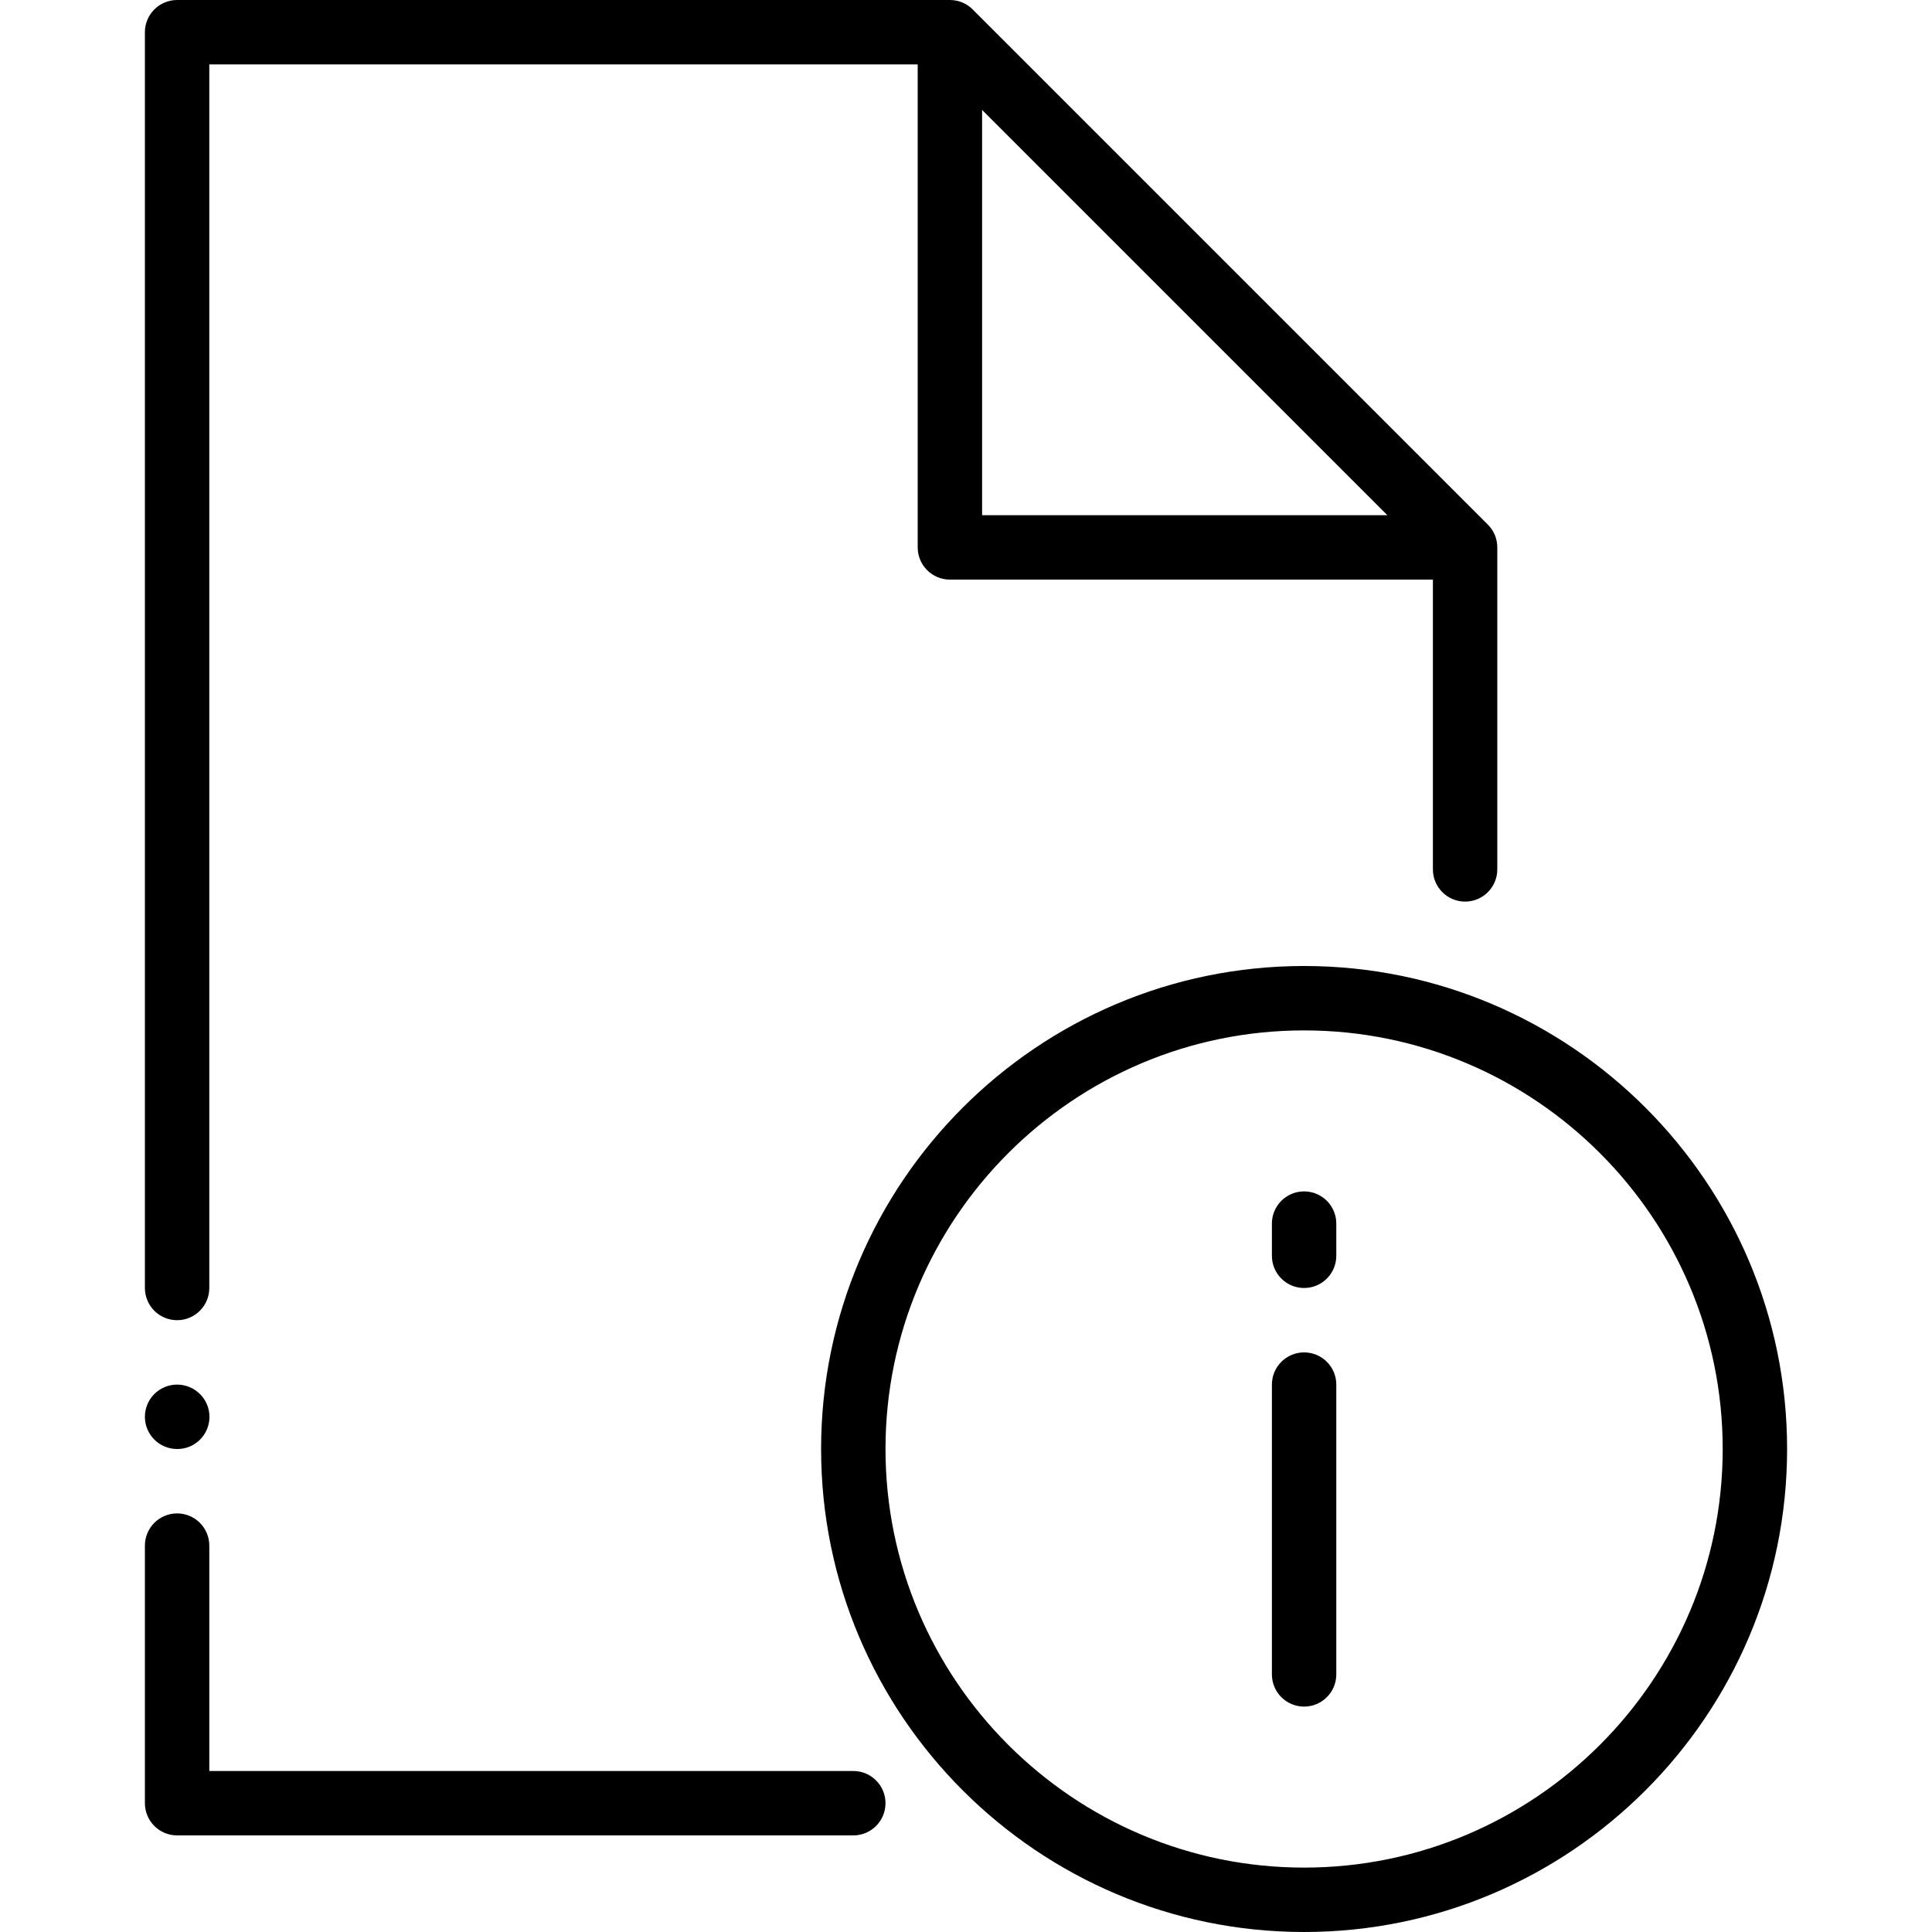
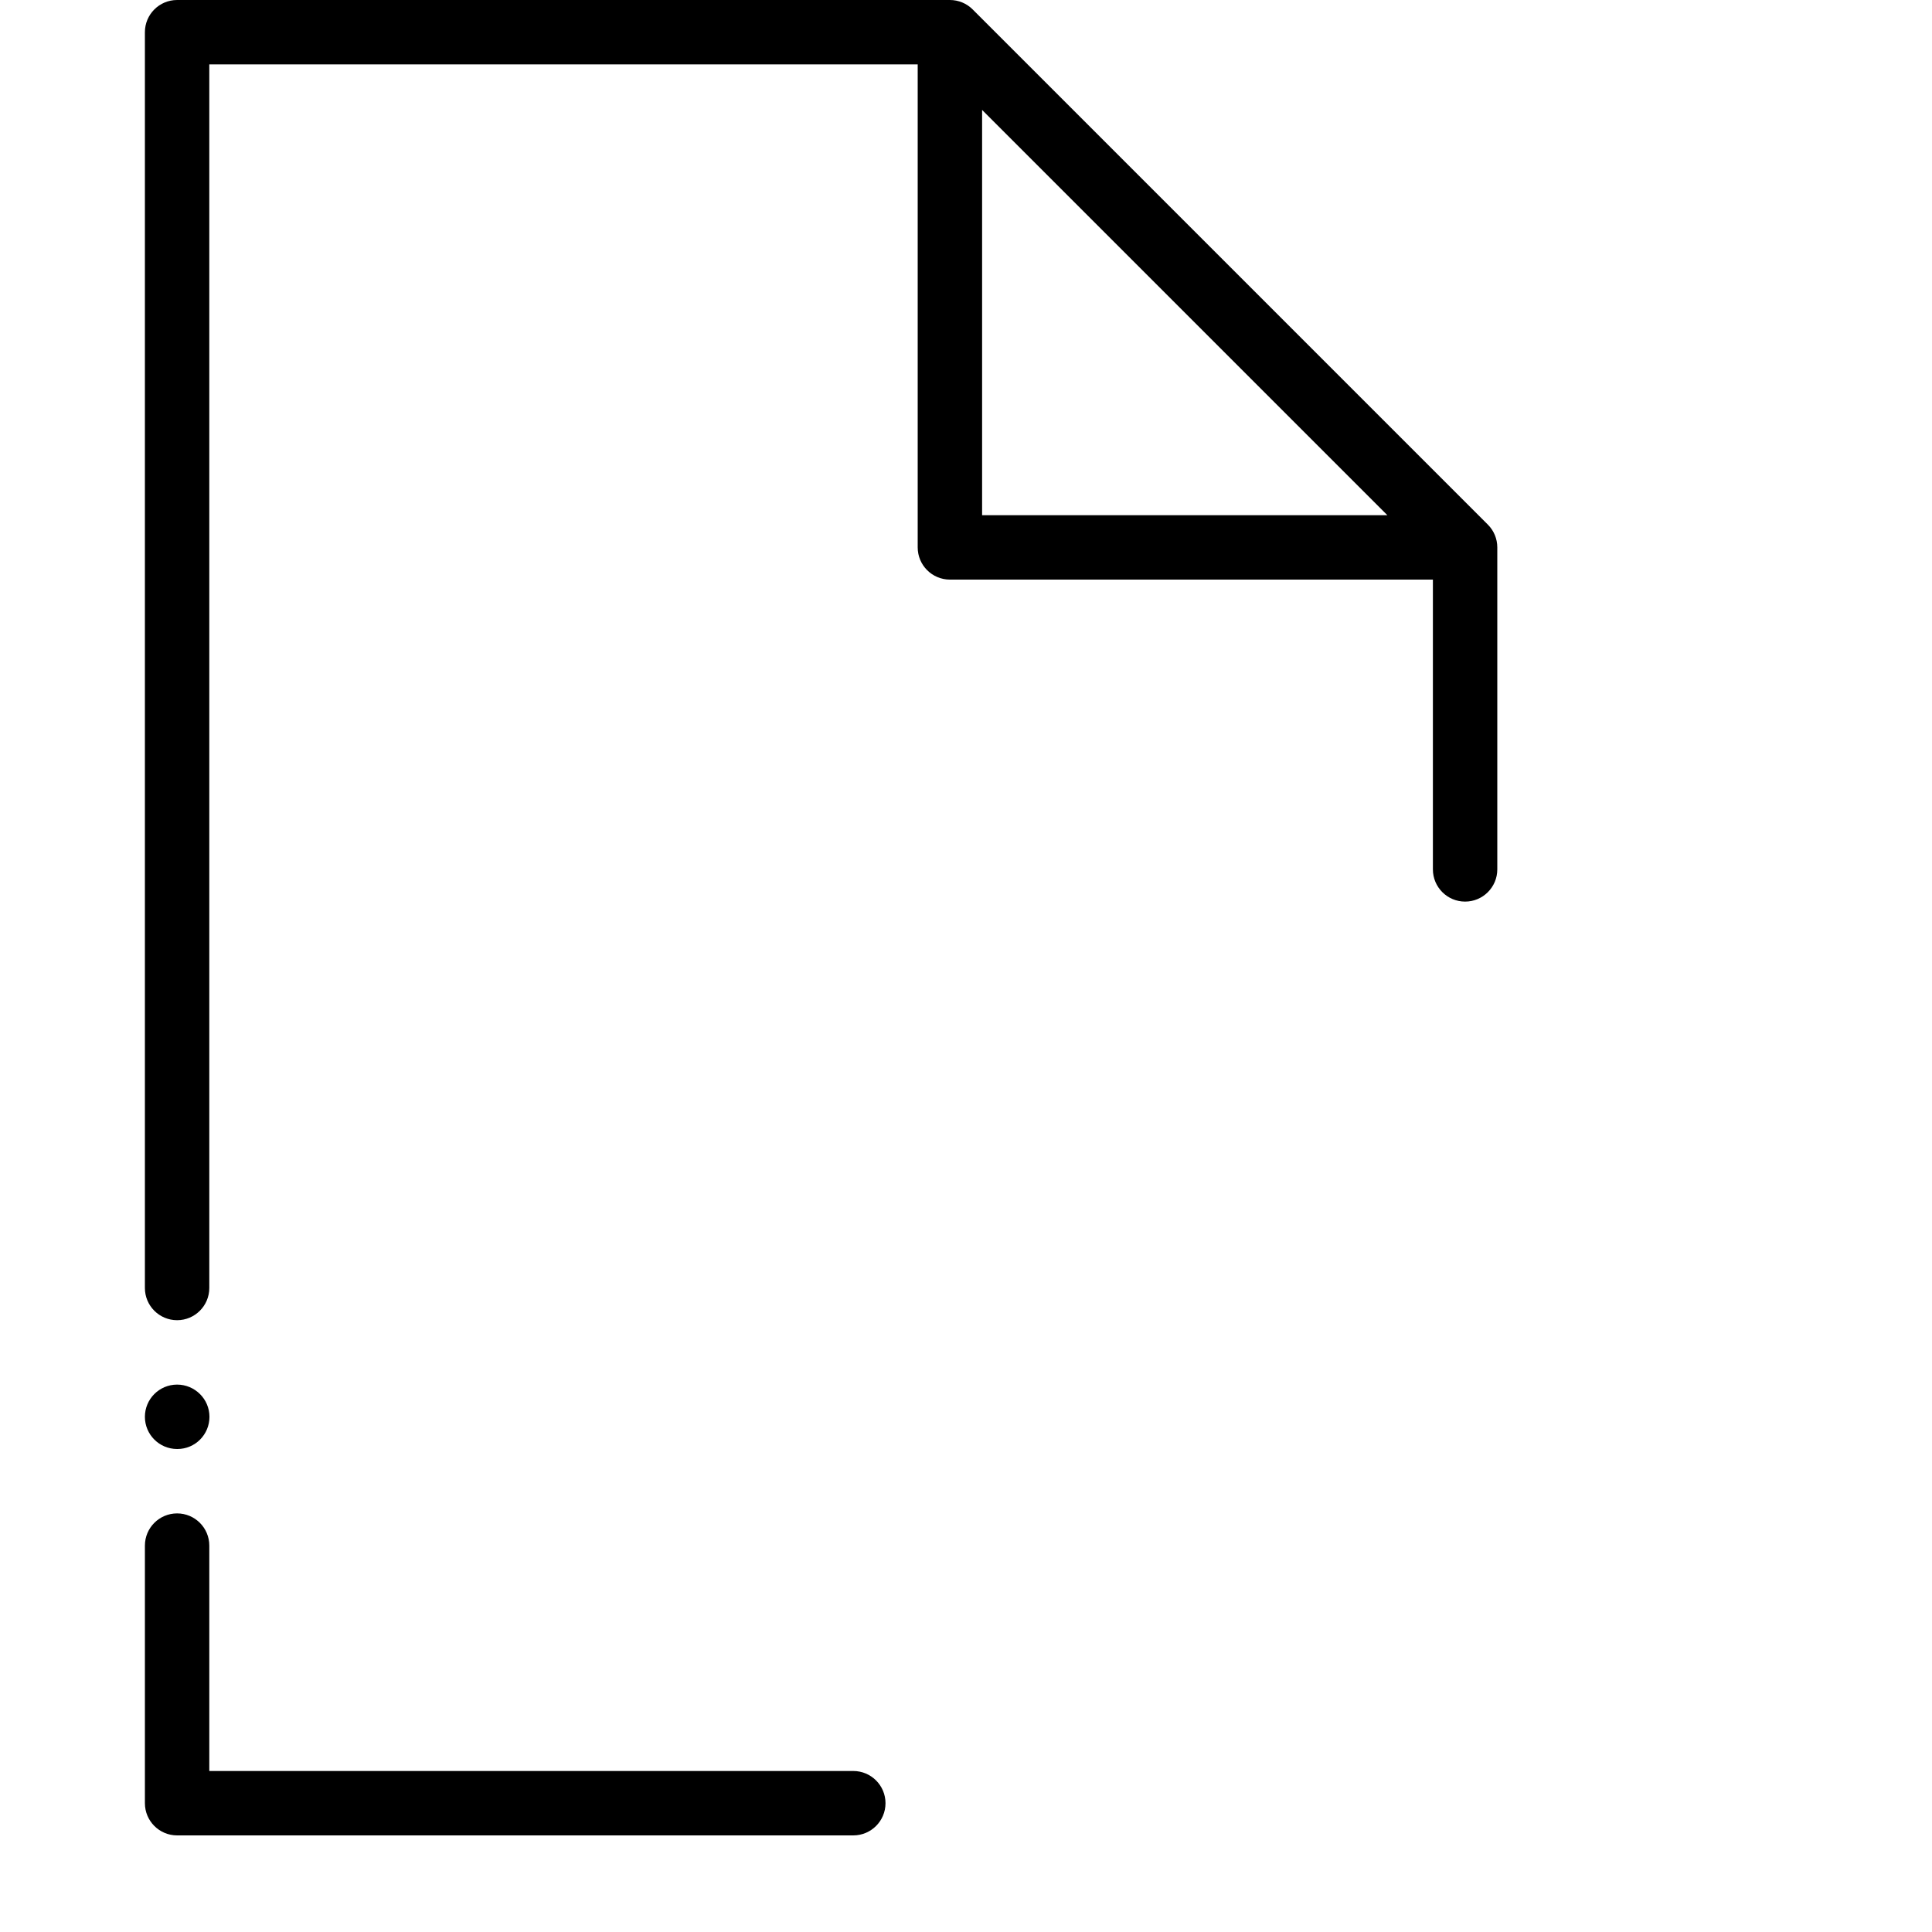
<svg xmlns="http://www.w3.org/2000/svg" fill="#000000" height="800px" width="800px" version="1.1" id="Layer_1" viewBox="0 0 512 512" xml:space="preserve">
  <g>
    <g>
-       <path d="M345.6,256c-70.579,0-128,57.421-128,128s57.421,128,128,128s128-57.421,128-128S416.179,256,345.6,256z M345.6,494.933    c-61.167,0-110.933-49.766-110.933-110.933S284.433,273.067,345.6,273.067S456.533,322.833,456.533,384    S406.767,494.933,345.6,494.933z" />
-     </g>
+       </g>
  </g>
  <g>
    <g>
-       <path d="M345.6,358.4c-4.719,0-8.533,3.823-8.533,8.533v76.8c0,4.71,3.814,8.533,8.533,8.533c4.719,0,8.533-3.823,8.533-8.533    v-76.8C354.133,362.223,350.319,358.4,345.6,358.4z" />
-     </g>
+       </g>
  </g>
  <g>
    <g>
-       <path d="M345.6,315.733c-4.719,0-8.533,3.823-8.533,8.533v8.533c0,4.71,3.814,8.533,8.533,8.533c4.719,0,8.533-3.823,8.533-8.533    v-8.533C354.133,319.556,350.319,315.733,345.6,315.733z" />
-     </g>
+       </g>
  </g>
  <g>
    <g>
      <path d="M226.133,469.333H55.467V409.6c0-4.71-3.823-8.533-8.533-8.533c-4.71,0-8.533,3.823-8.533,8.533v68.267    c0,4.71,3.823,8.533,8.533,8.533h179.2c4.71,0,8.533-3.823,8.533-8.533S230.844,469.333,226.133,469.333z" />
    </g>
  </g>
  <g>
    <g>
      <path d="M46.933,366.933c-4.71,0-8.533,3.823-8.533,8.533S42.223,384,46.933,384h0.085c4.71,0,8.491-3.823,8.491-8.533    S51.644,366.933,46.933,366.933z" />
    </g>
  </g>
  <g>
    <g>
      <path d="M394.3,139.034L257.766,2.5c-1.596-1.604-3.772-2.5-6.033-2.5h-204.8C42.223,0,38.4,3.823,38.4,8.533v332.8    c0,4.71,3.823,8.533,8.533,8.533c4.71,0,8.533-3.823,8.533-8.533V17.067H243.2v128c0,4.71,3.823,8.533,8.533,8.533h128v76.8    c0,4.71,3.823,8.533,8.533,8.533s8.533-3.823,8.533-8.533v-85.333C396.8,142.805,395.904,140.629,394.3,139.034z M260.267,136.533    V29.133l107.401,107.401H260.267z" />
    </g>
  </g>
</svg>